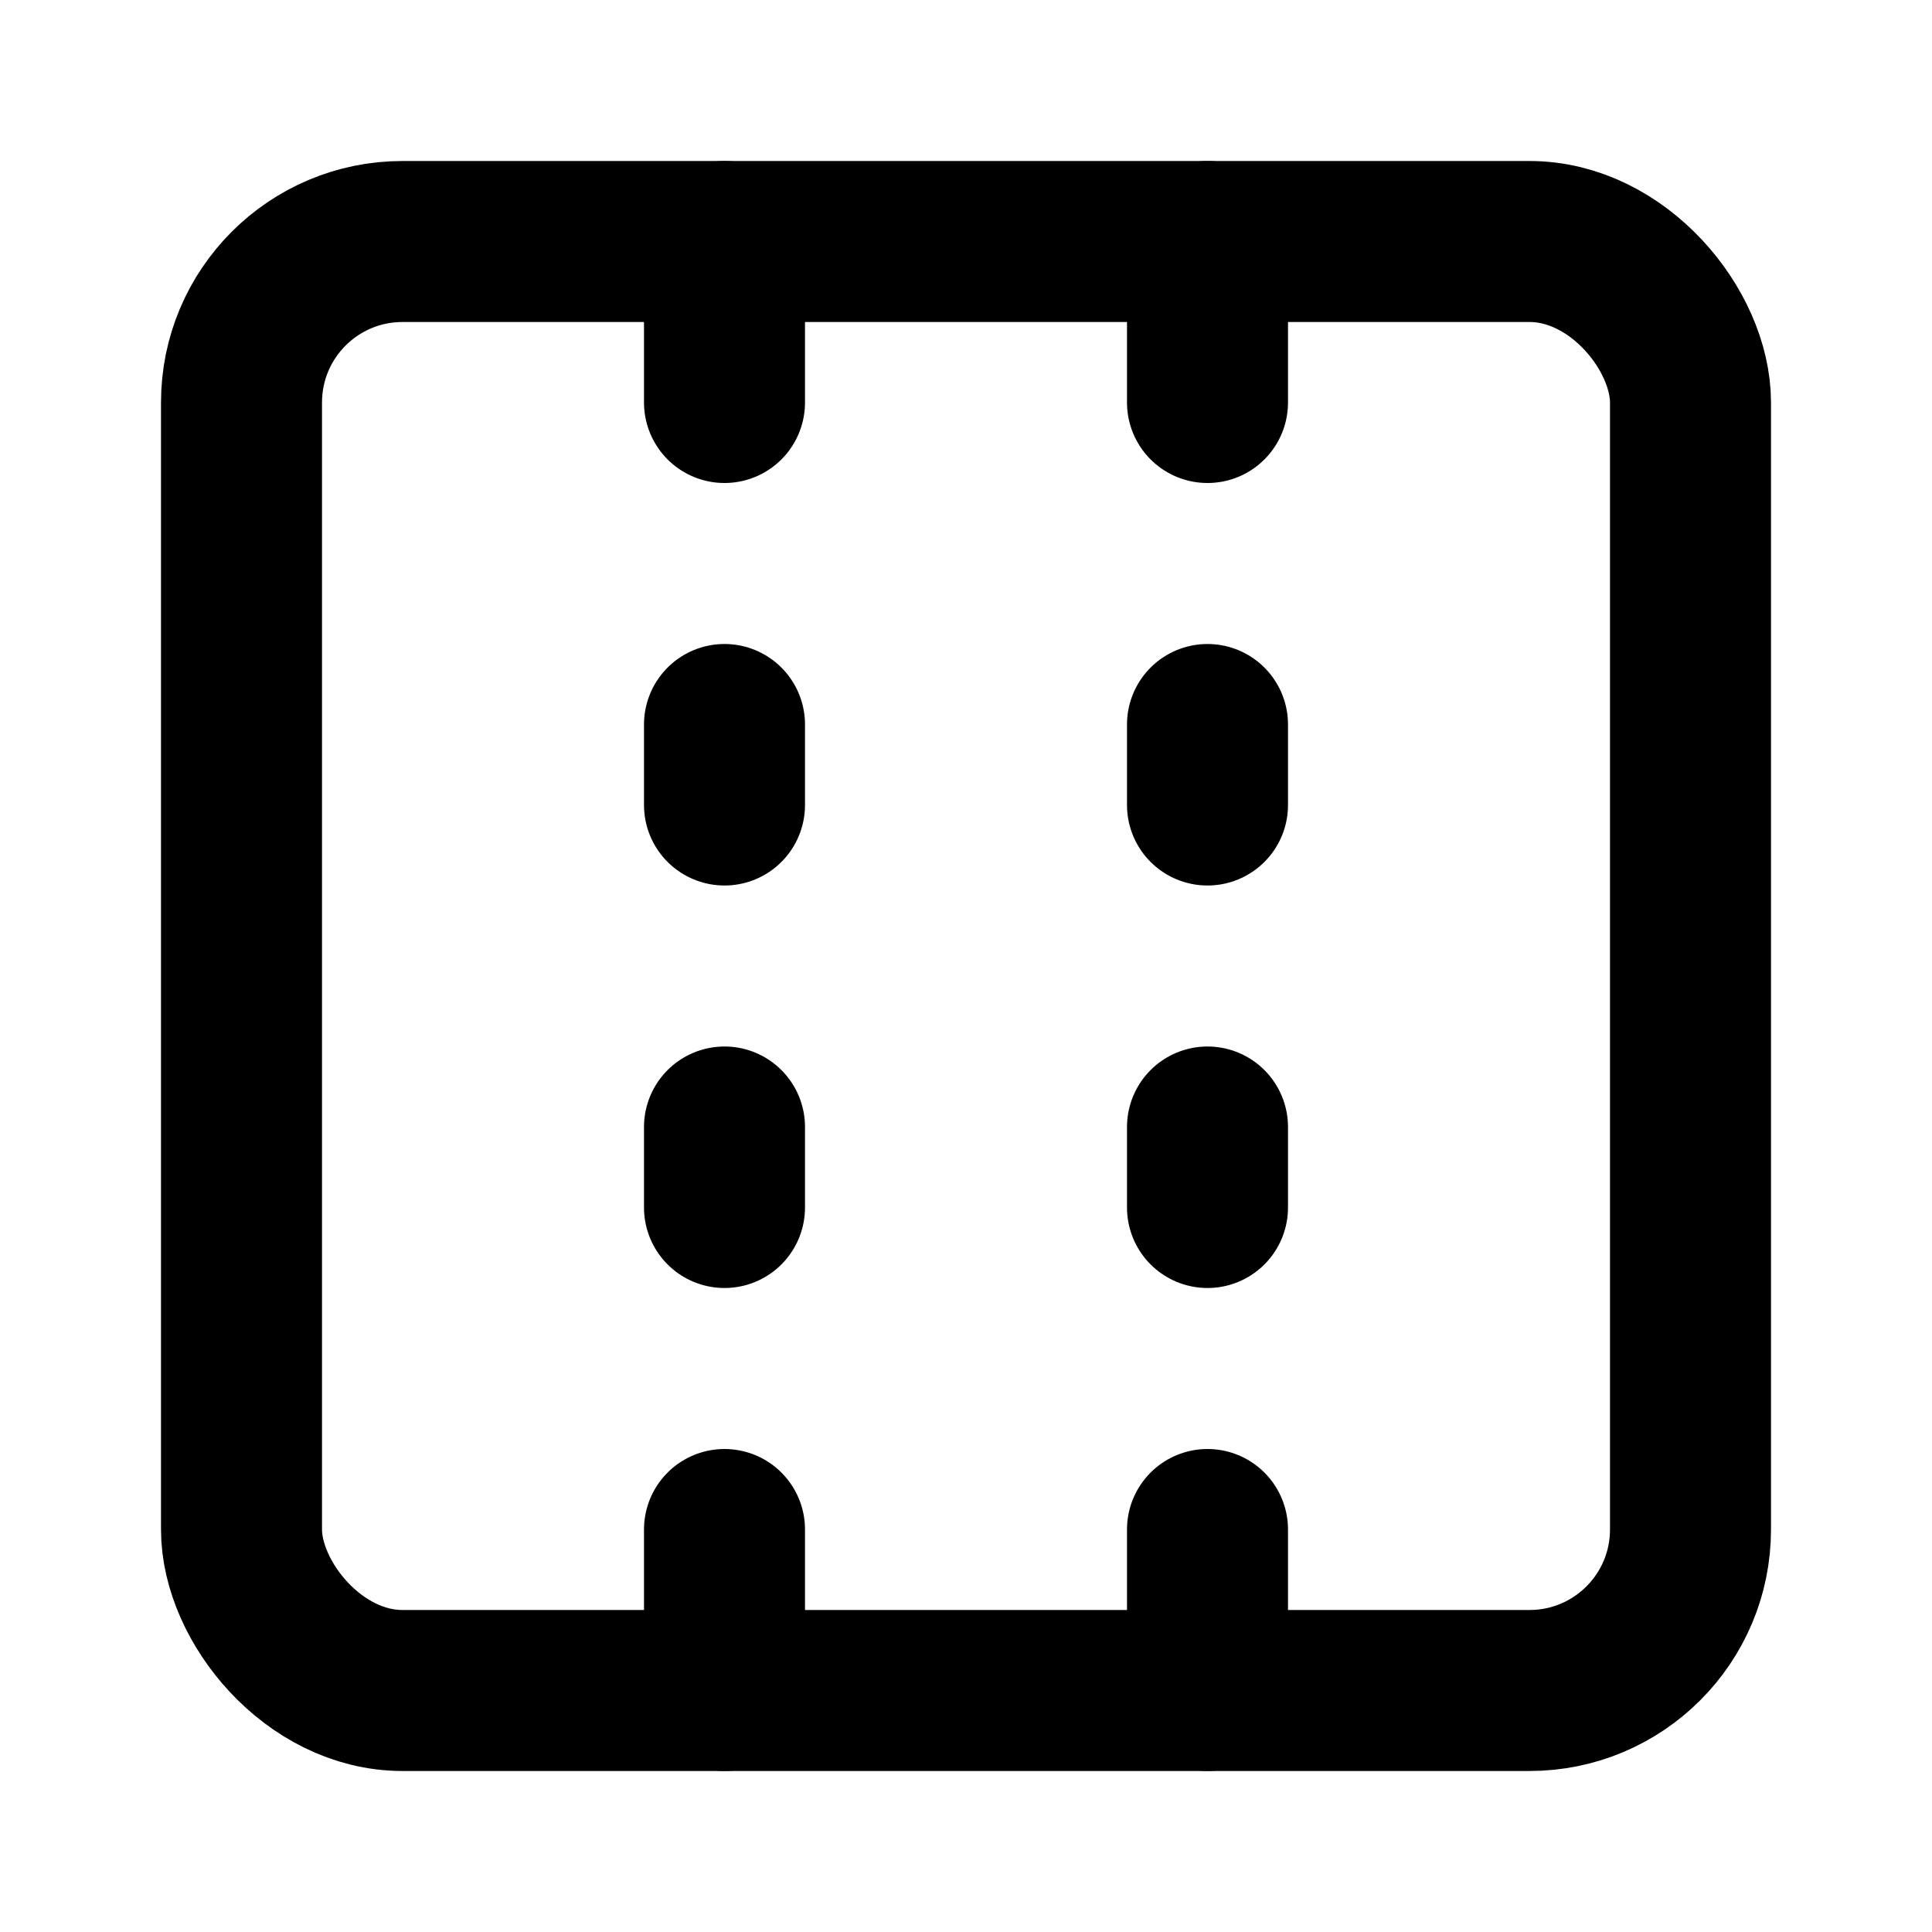
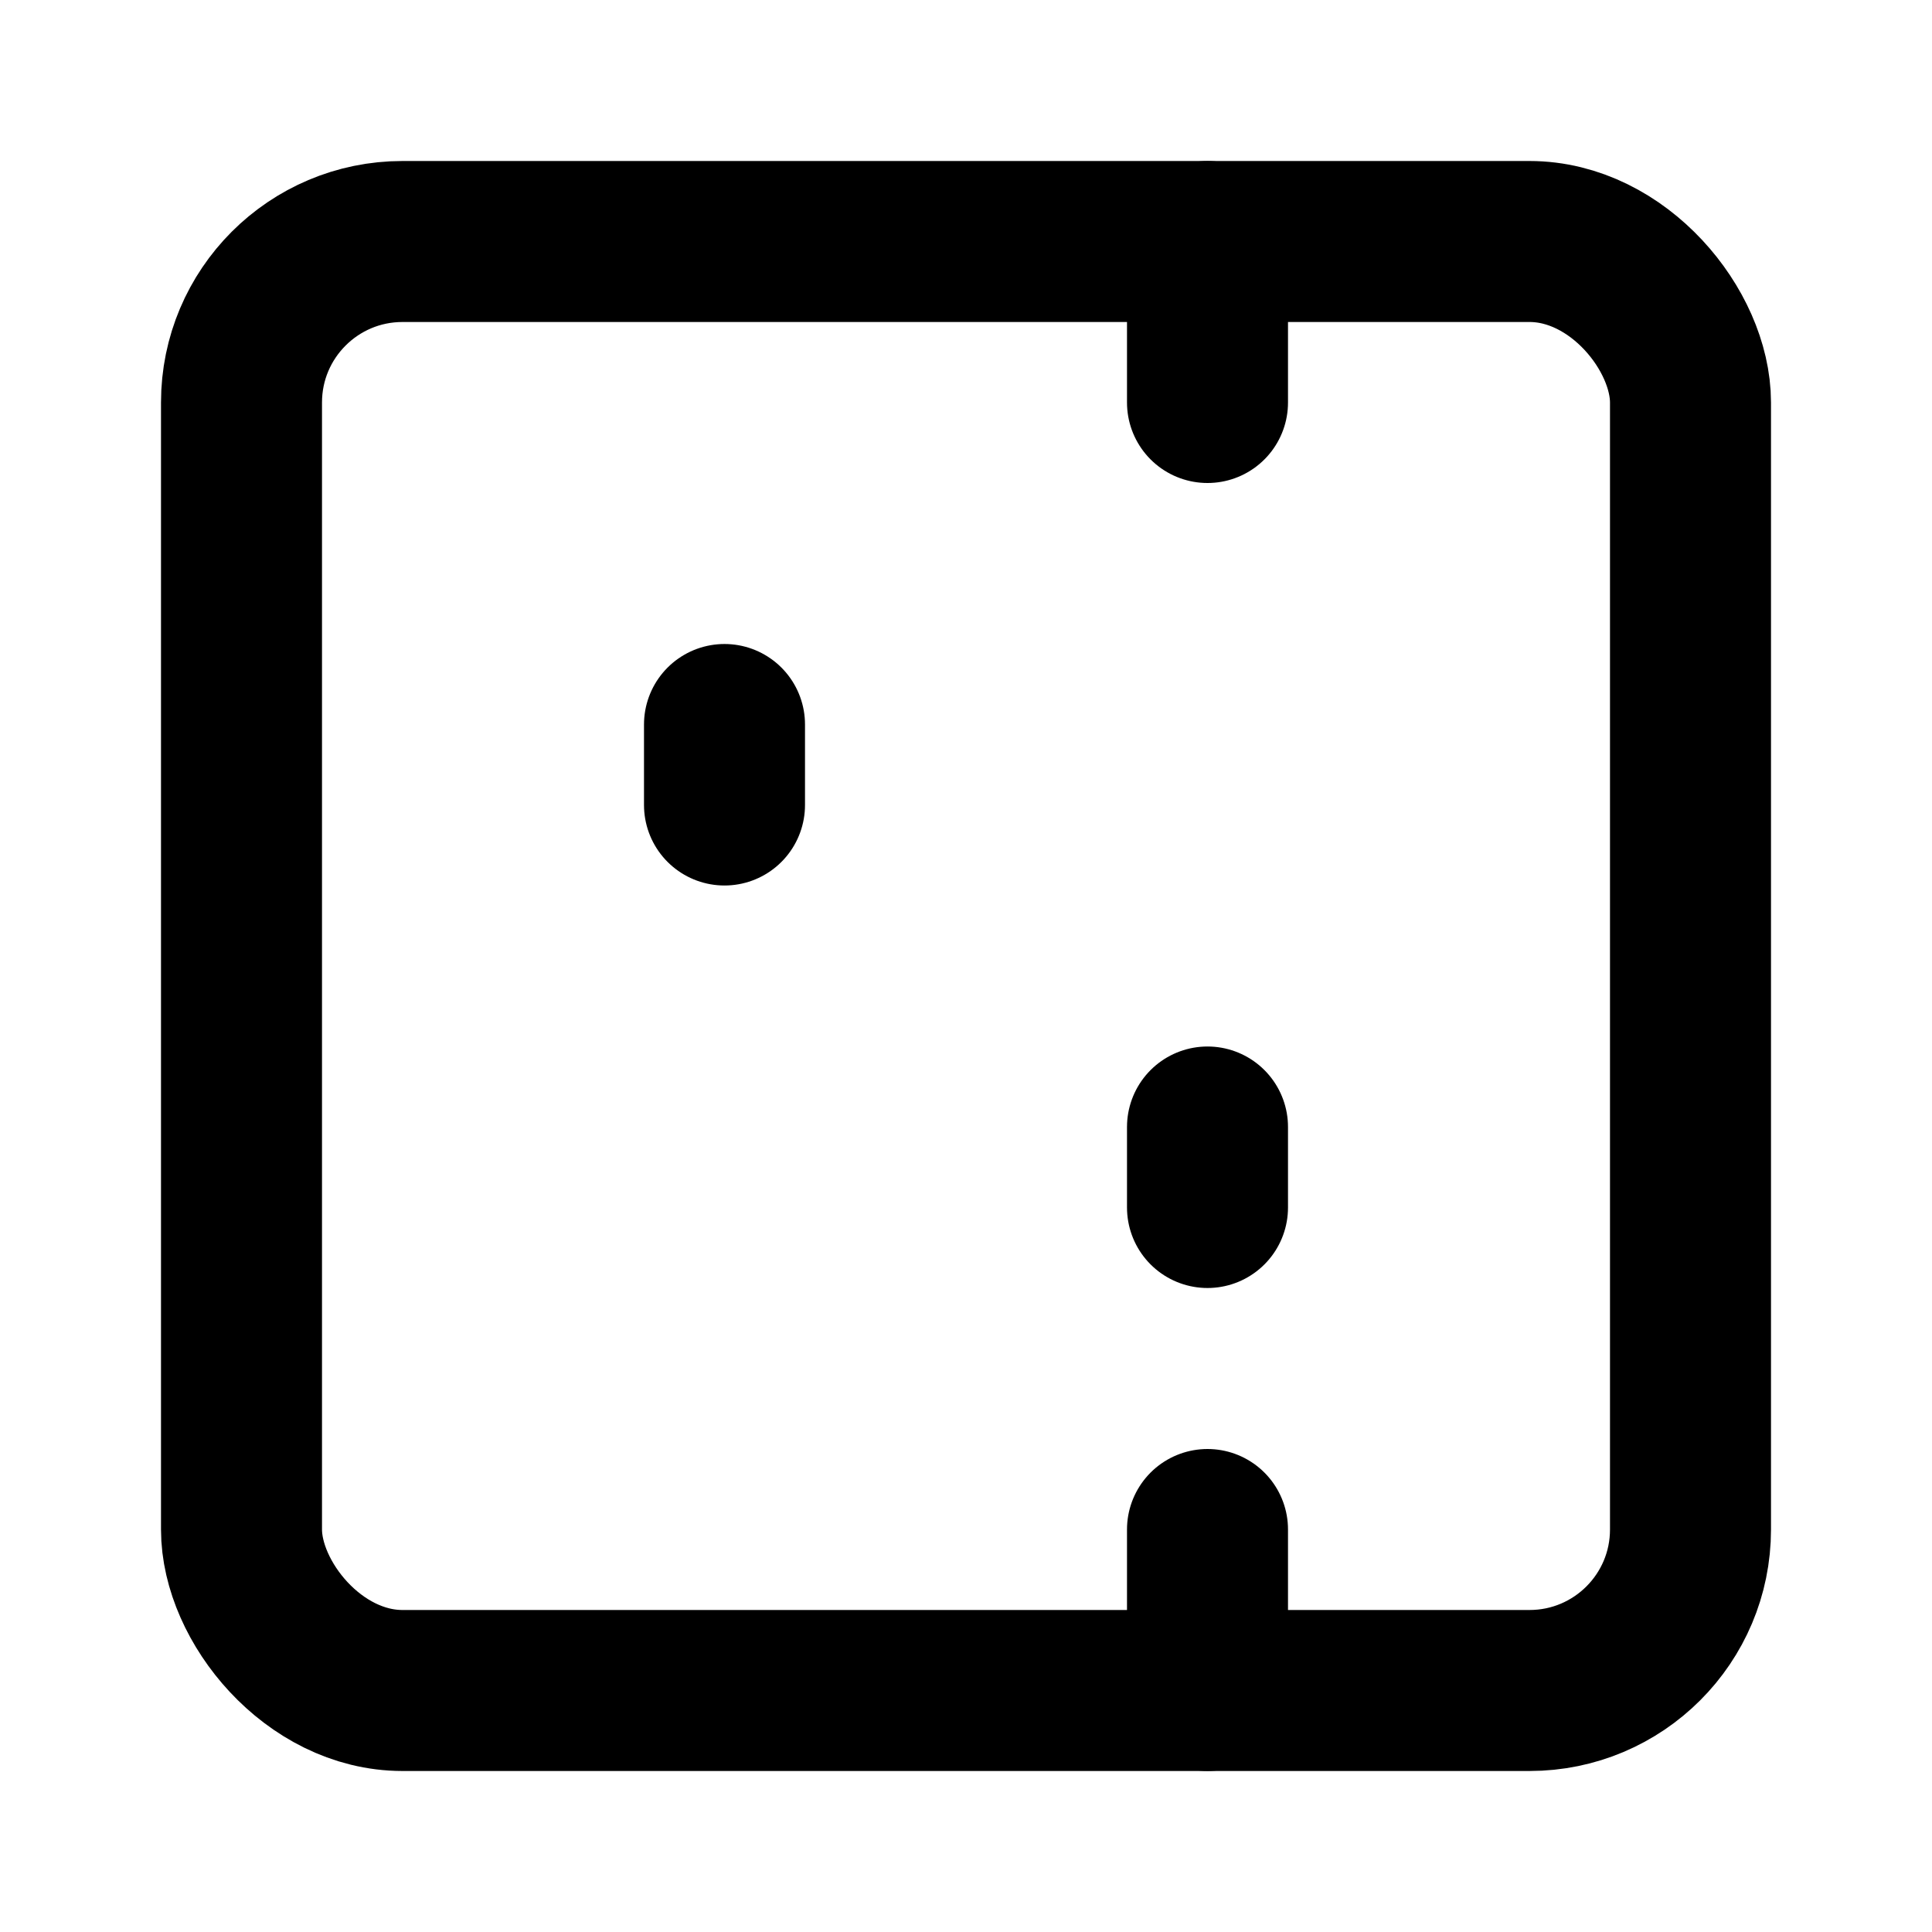
<svg xmlns="http://www.w3.org/2000/svg" width="24" height="24" viewBox="0 0 24 24" fill="none" stroke="currentColor" stroke-width="2" stroke-linecap="round" stroke-linejoin="round" class="lucide lucide-panel-left-right-dashed-icon lucide-panel-left-right-dashed">
-   <path d="M15 10V9" />
  <path d="M15 15v-1" />
  <path d="M15 21v-2" />
  <path d="M15 5V3" />
  <path d="M9 10V9" />
-   <path d="M9 15v-1" />
-   <path d="M9 21v-2" />
-   <path d="M9 5V3" />
  <rect x="3" y="3" width="18" height="18" rx="2" />
</svg>